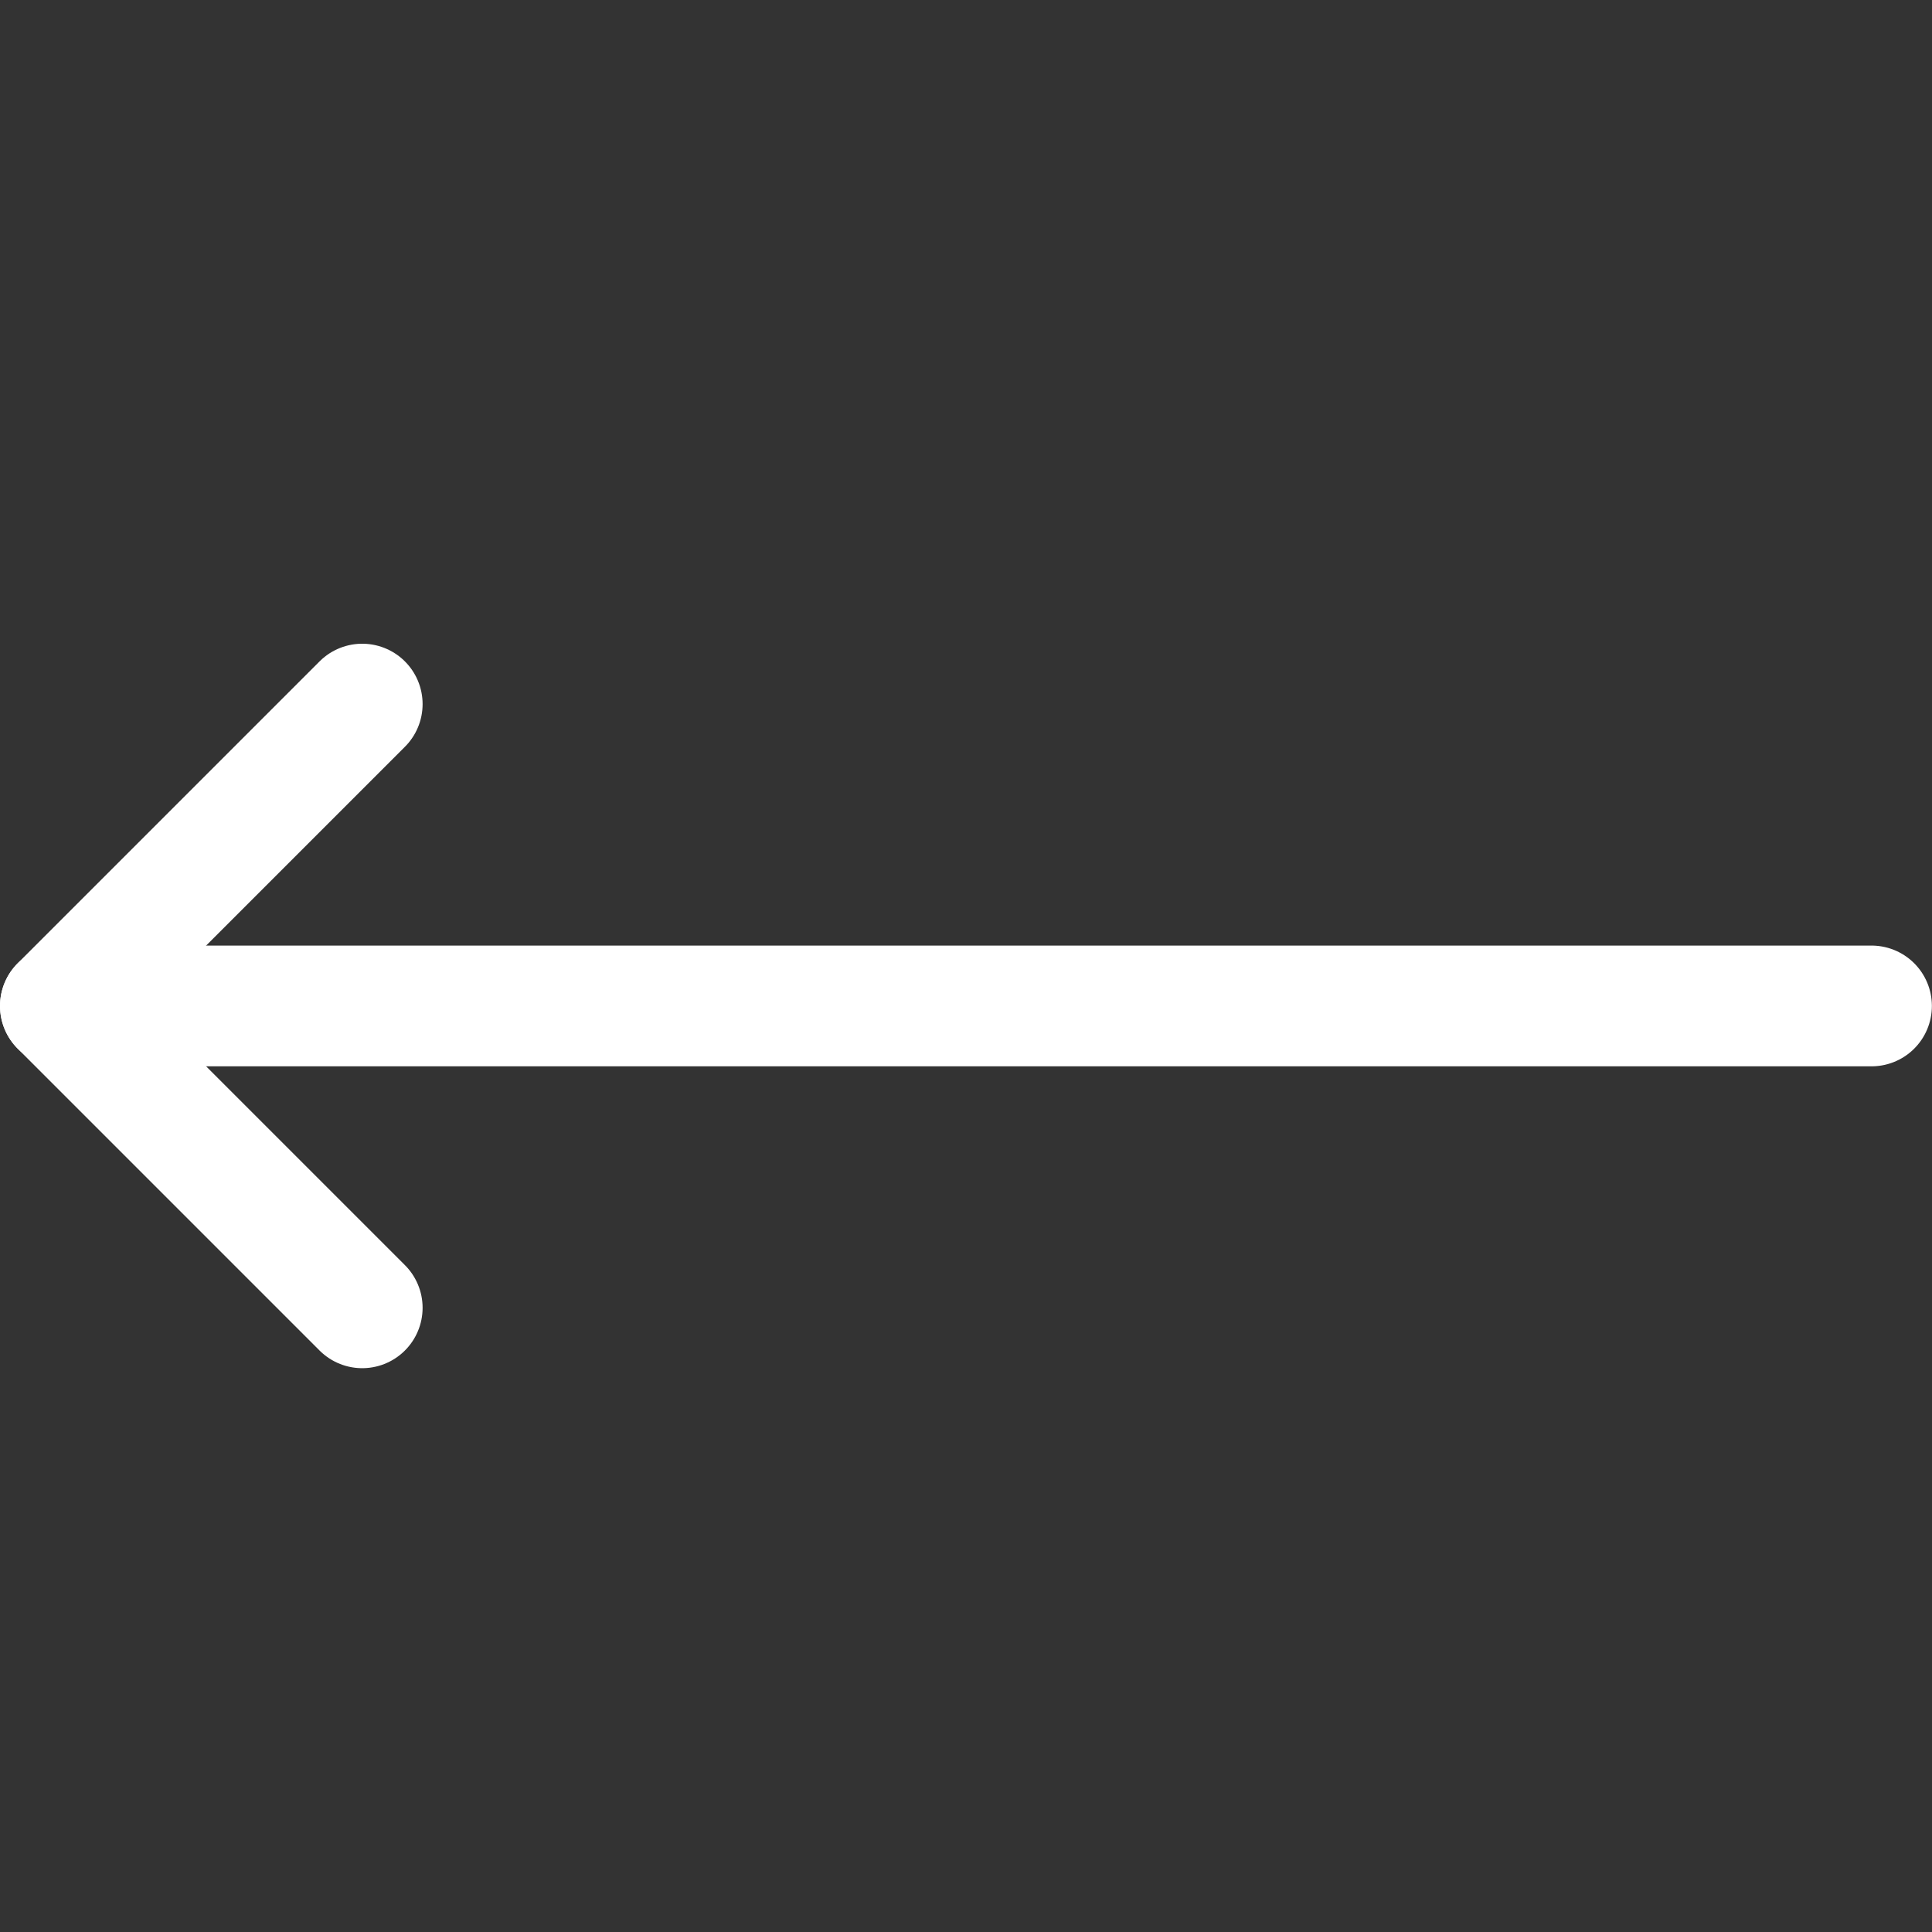
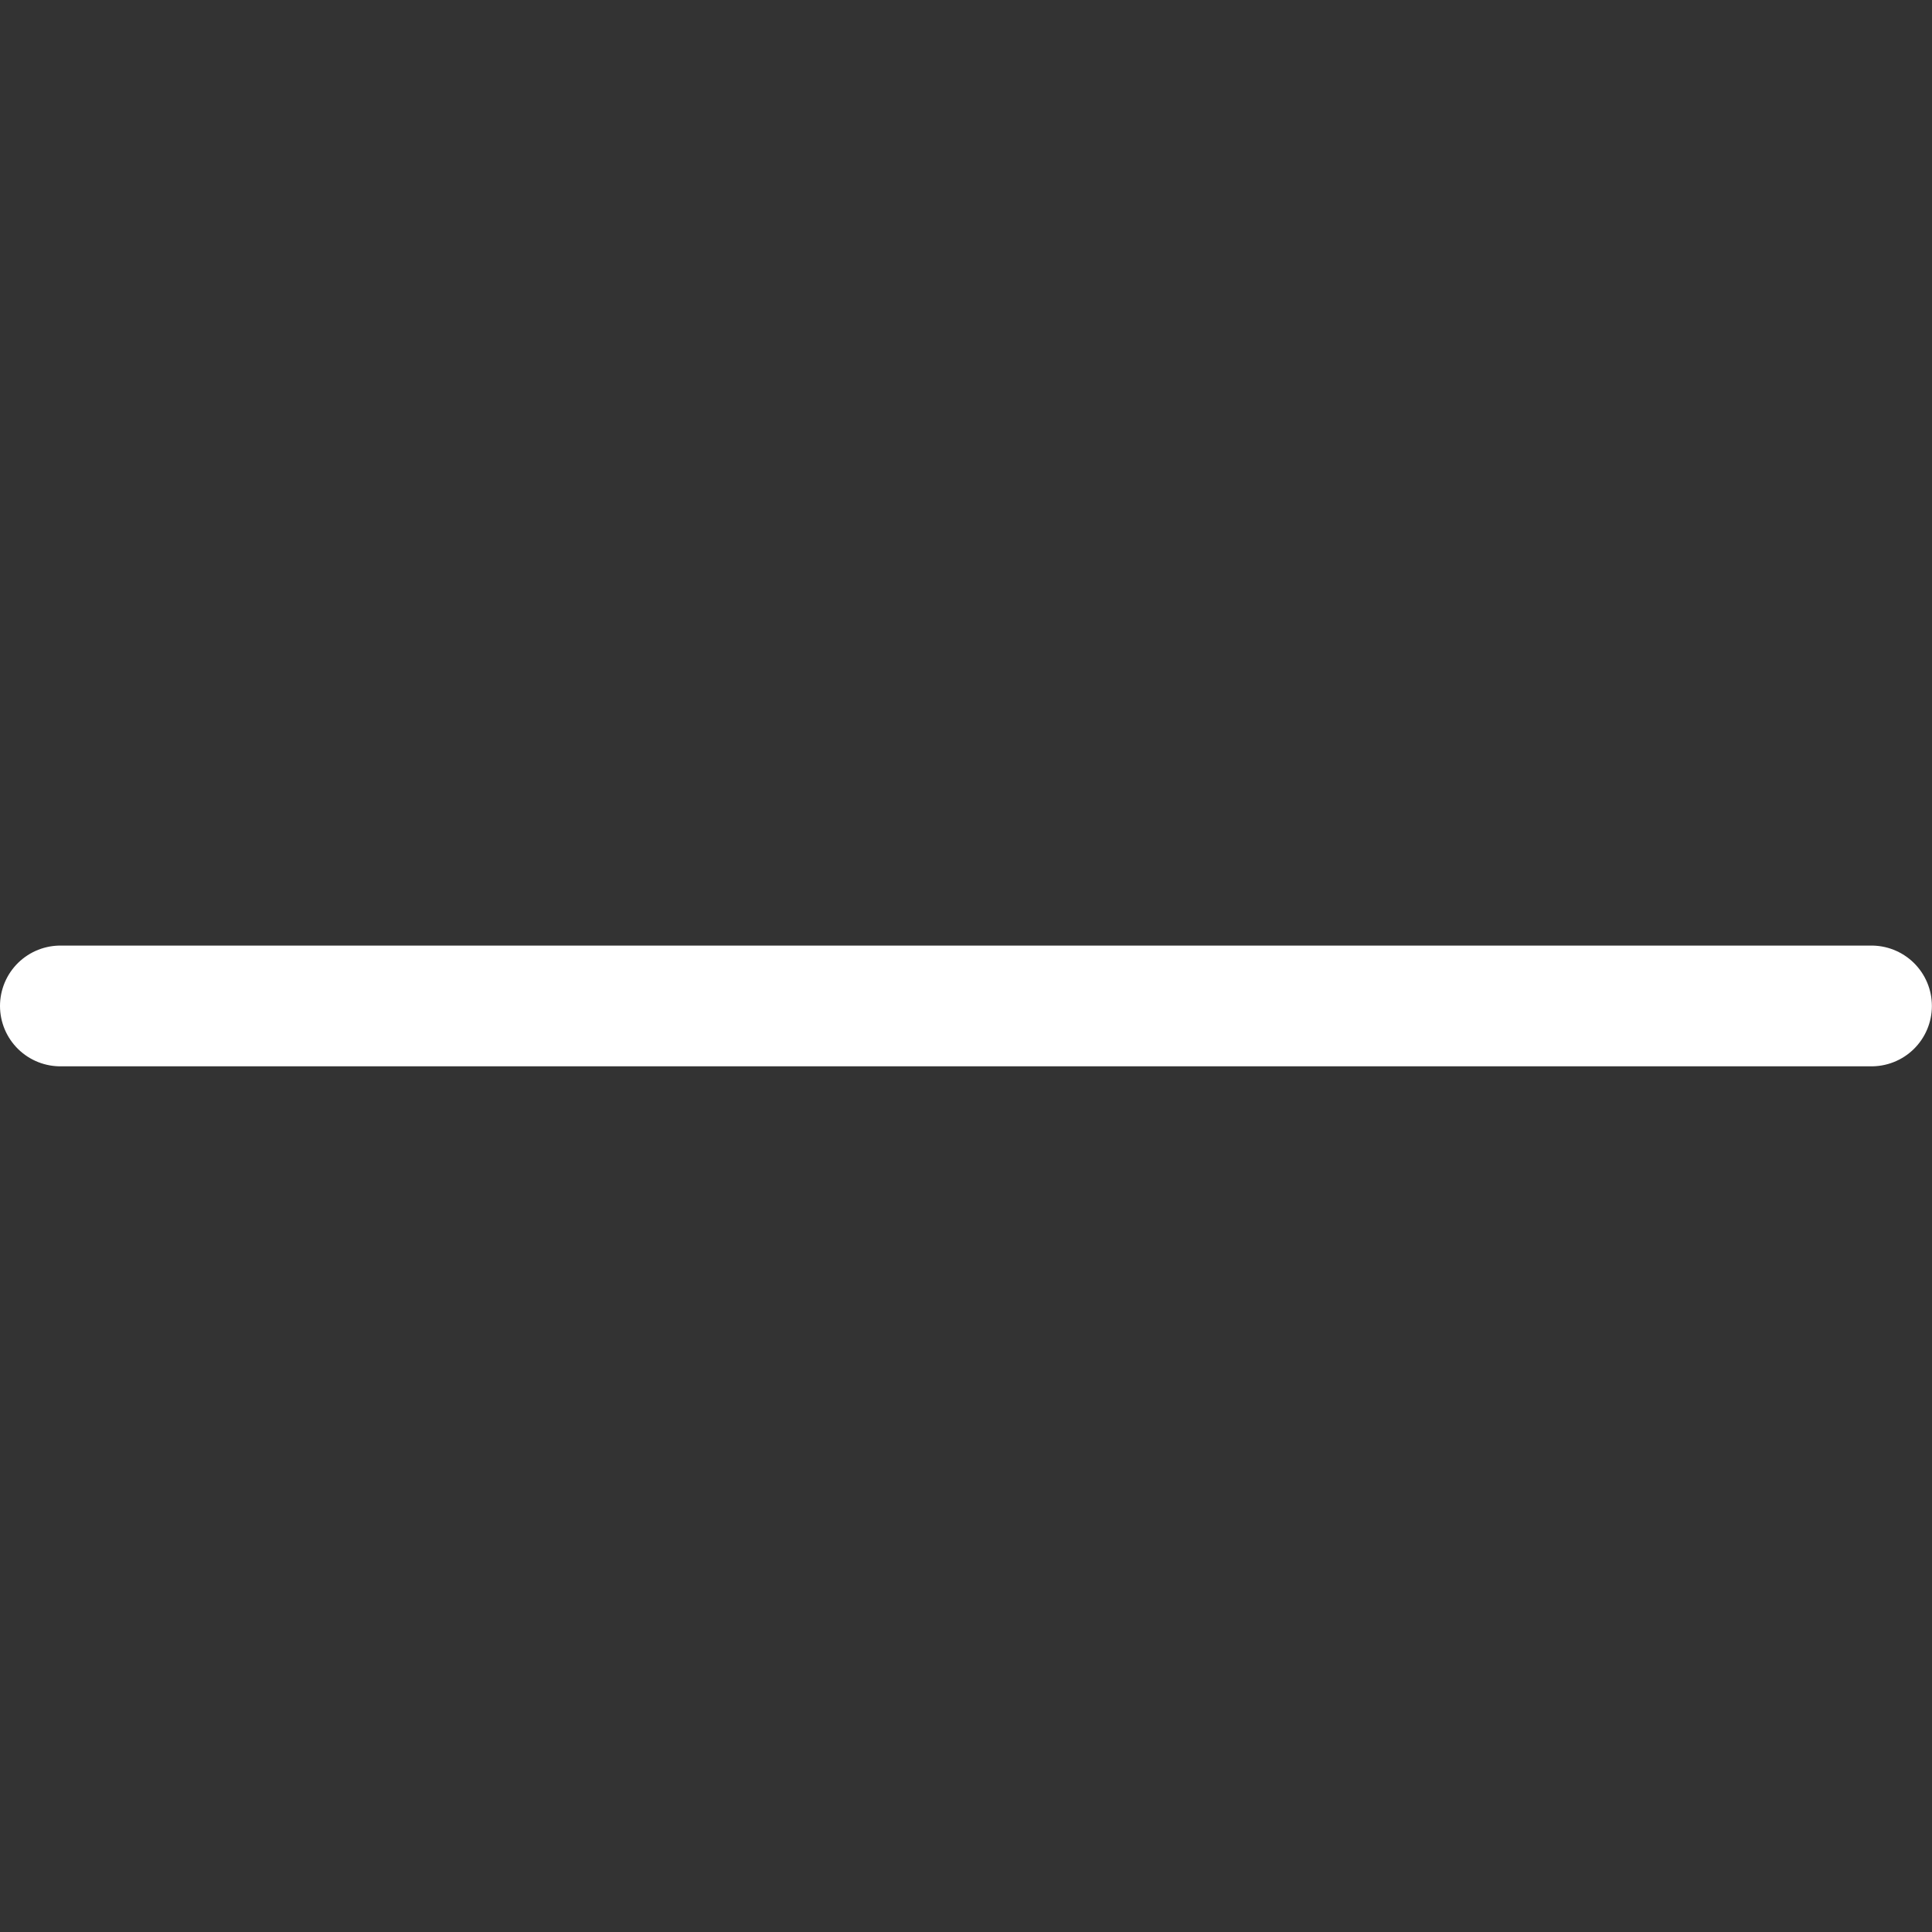
<svg xmlns="http://www.w3.org/2000/svg" version="1.1" viewBox="0 0 140 140" width="140" height="140">
  <rect x="0" y="0" width="140" height="140" fill="#333333" stroke="none" />
  <g transform="matrix(5.833,0,0,5.833,0,0)">
    <path d="M23.25 12.497L0.75 12.497" fill="none" stroke="#ffffff" stroke-linecap="round" stroke-linejoin="round" stroke-width="1.5" />
-     <path d="M4.5 16.247L0.75 12.497 4.5 8.747" fill="none" stroke="#ffffff" stroke-linecap="round" stroke-linejoin="round" stroke-width="1.5" />
  </g>
</svg>